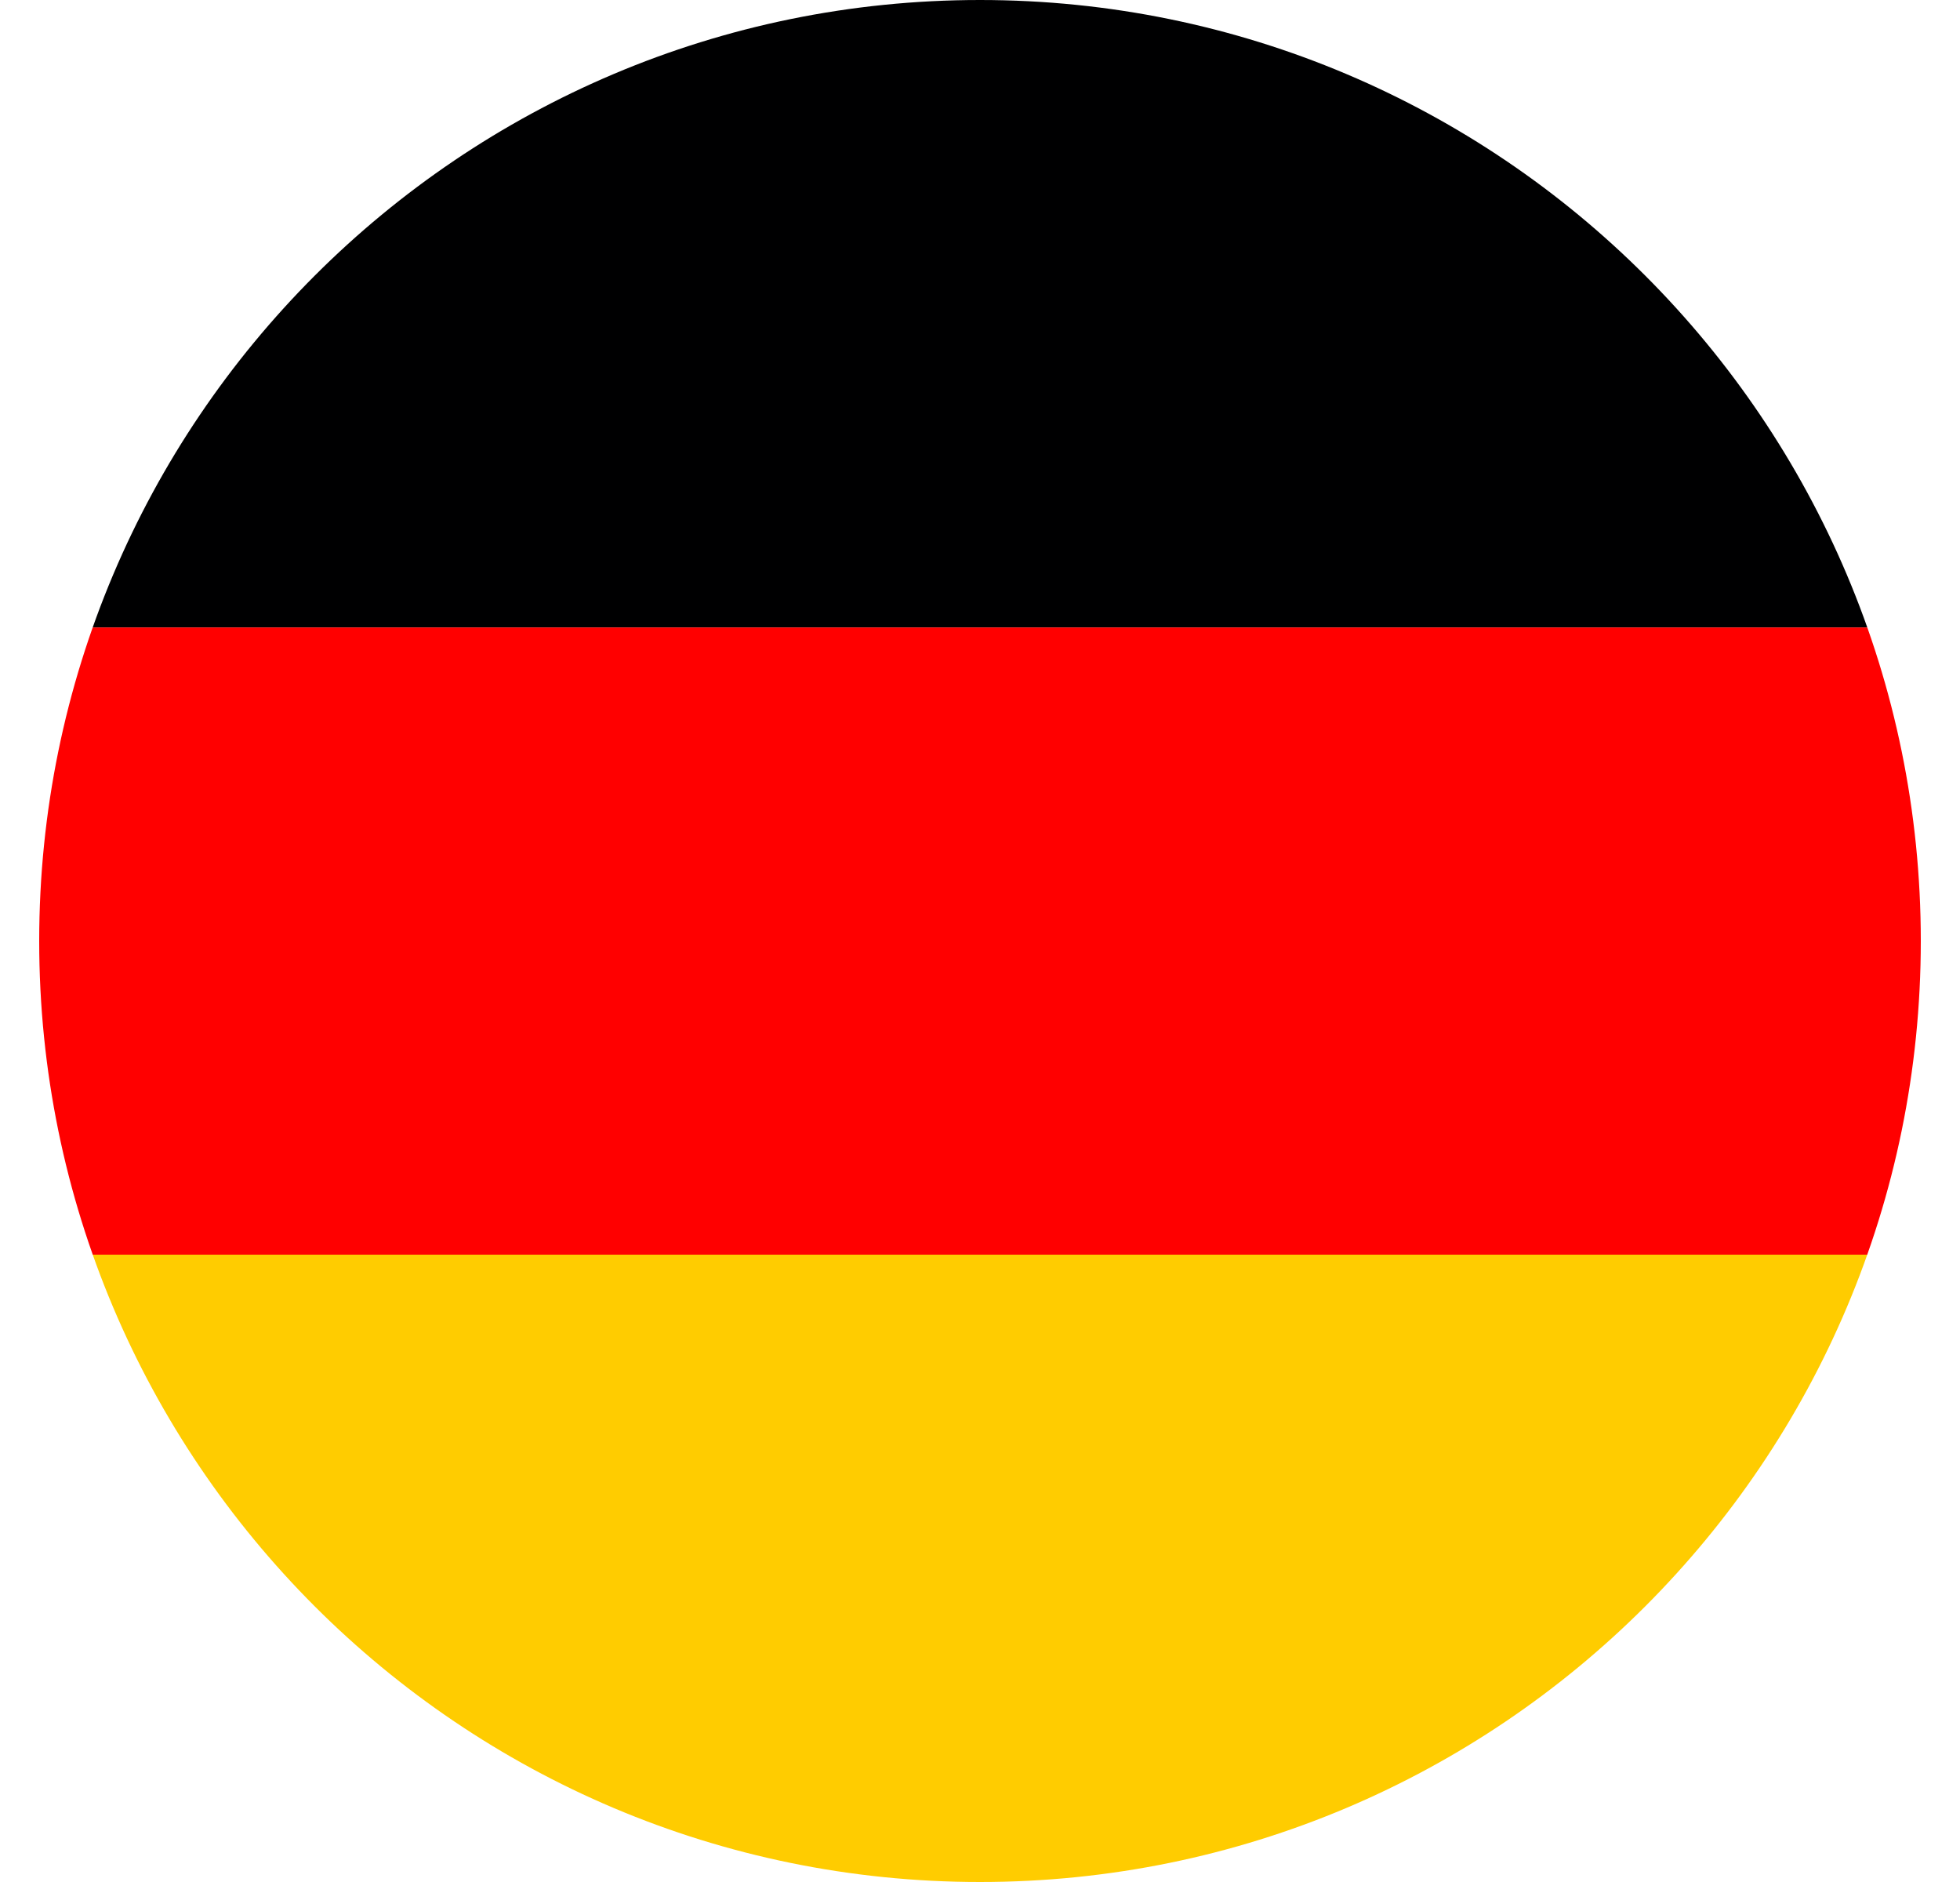
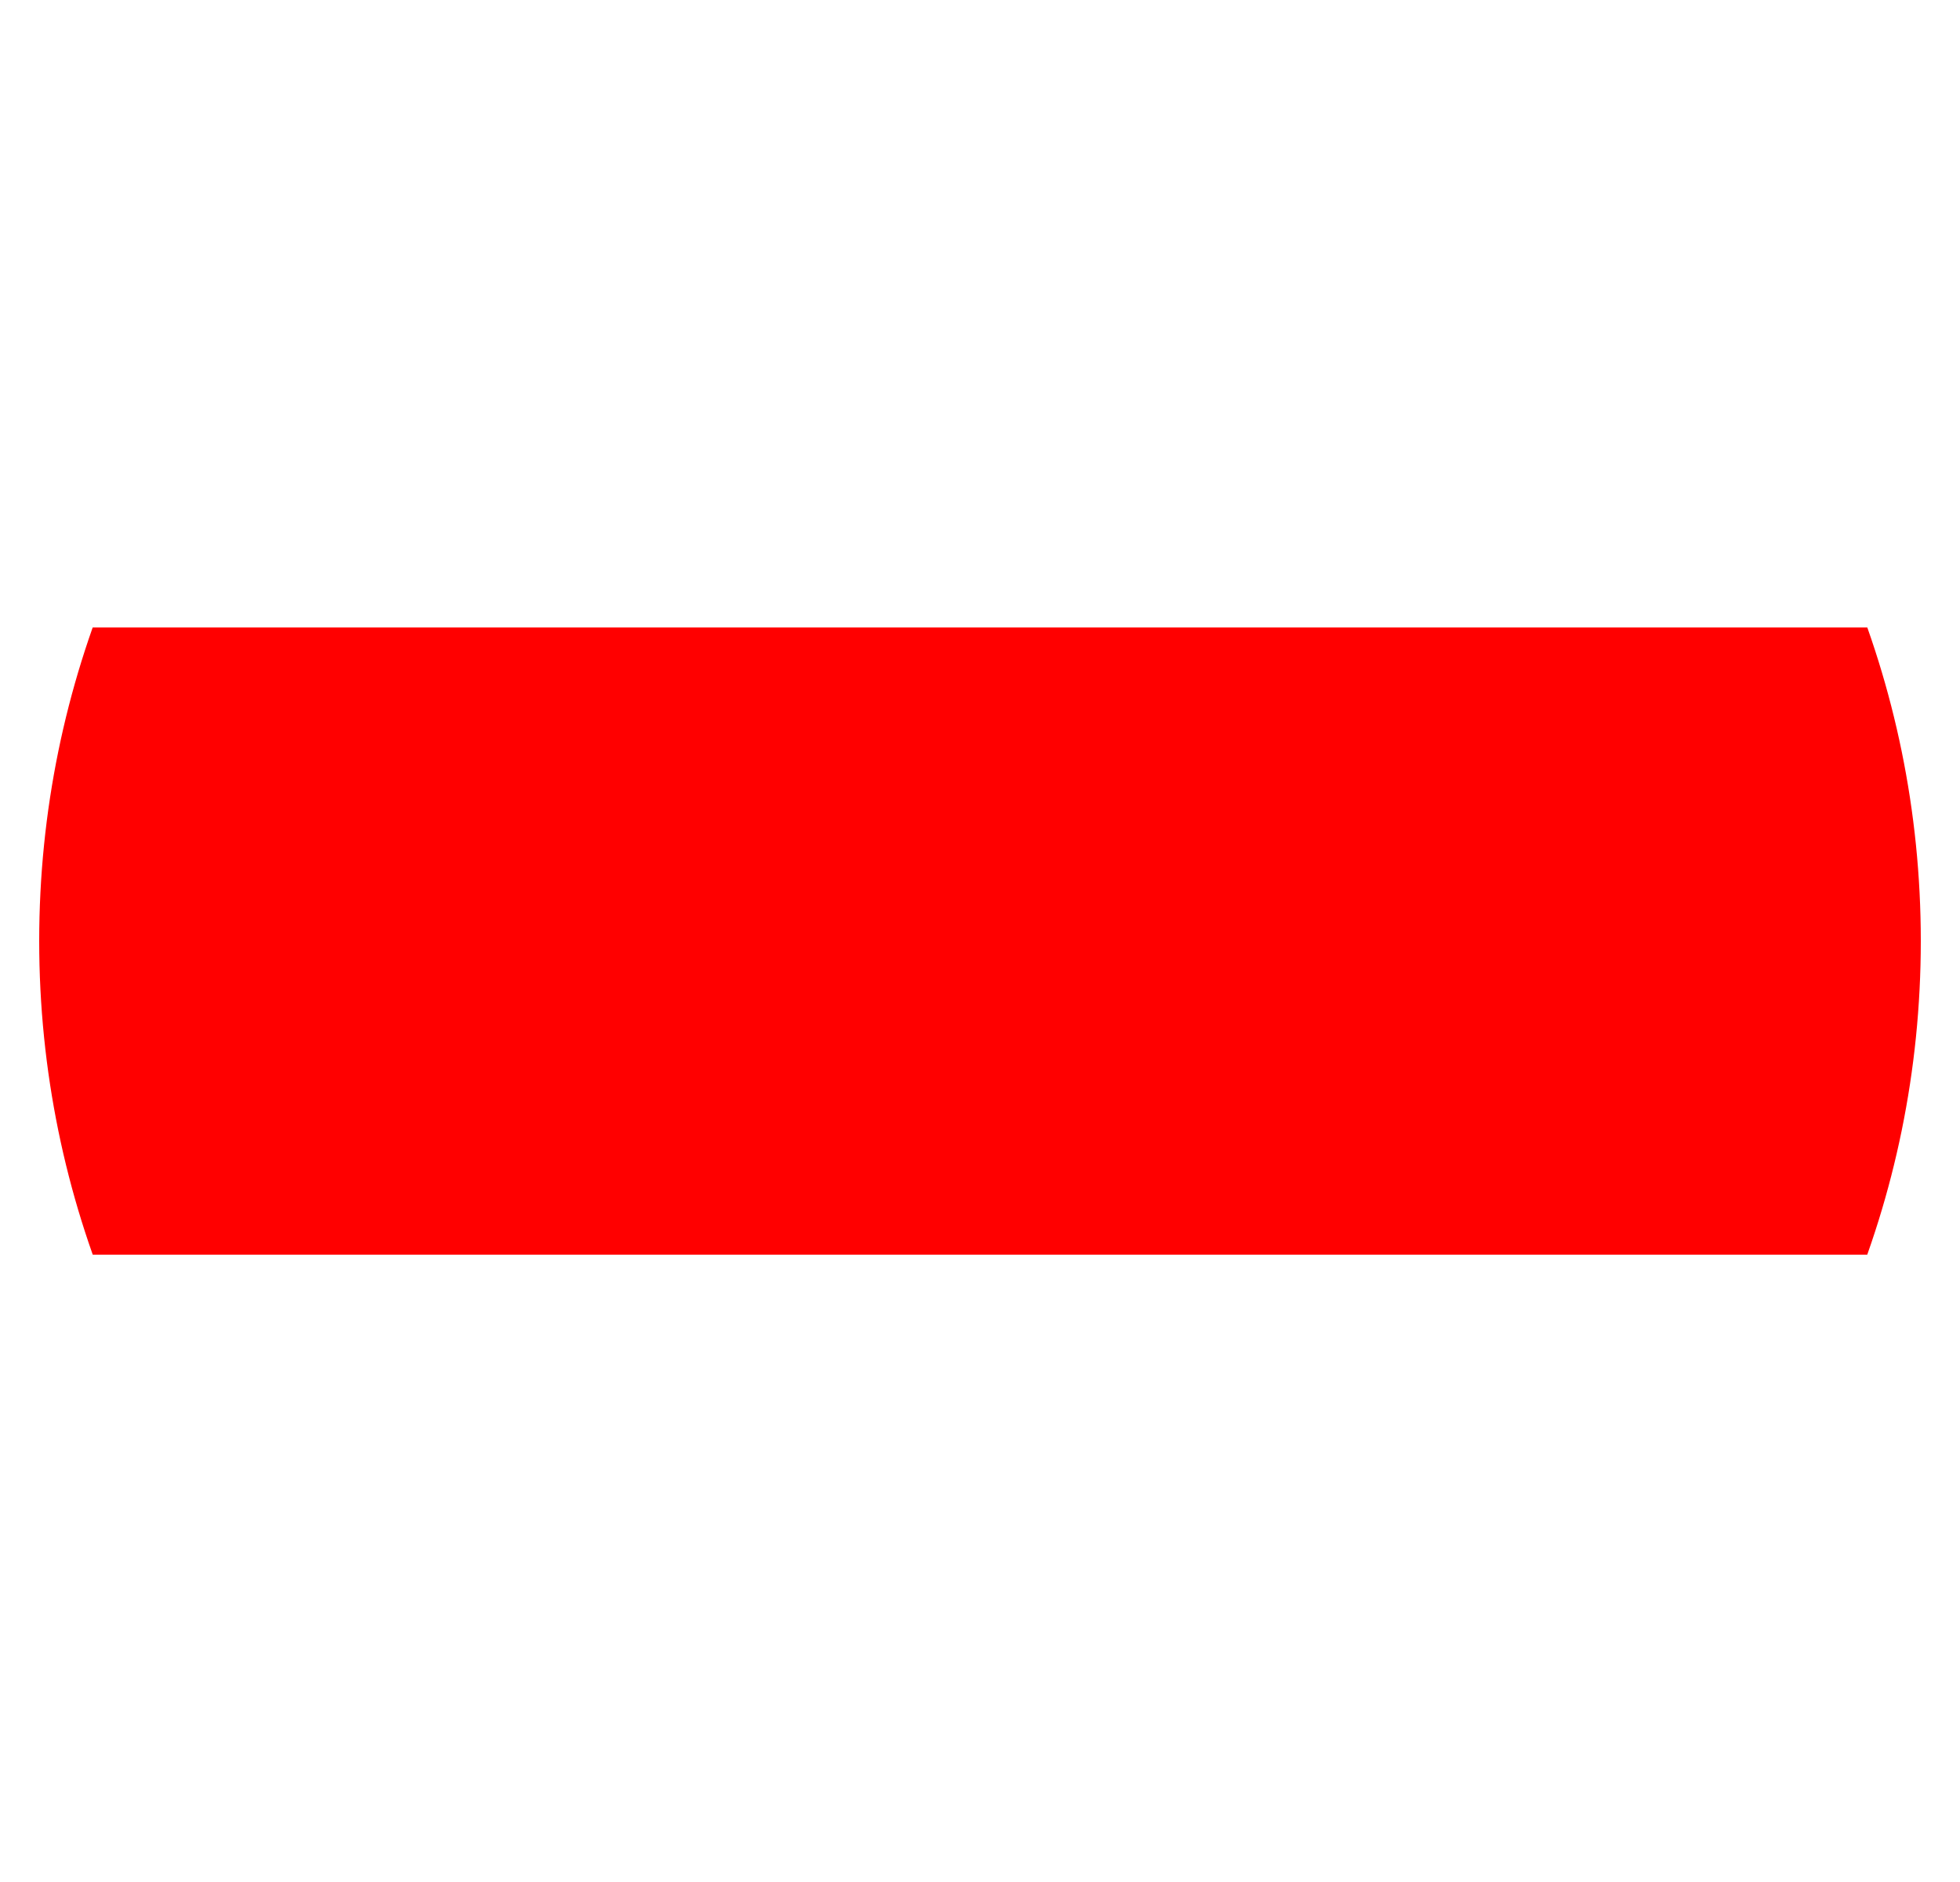
<svg xmlns="http://www.w3.org/2000/svg" width="25" height="24" viewBox="0 0 25 24" fill="none">
  <g clip-path="url(#clip0_37477_4820)">
-     <path d="M.5 15.998h24V24H.5v-8.002z" fill="#FC0" />
-     <path d="M.5 0h24v8.002H.5V0z" fill="#000001" />
    <path d="M.5 8.002h24V16H.5V8z" fill="#F00" />
  </g>
  <defs>
    <clipPath id="clip0_37477_4820">
      <path d="M.5 12c0-6.627 5.373-12 12-12s12 5.373 12 12-5.373 12-12 12-12-5.373-12-12z" fill="#fff" />
    </clipPath>
  </defs>
</svg>